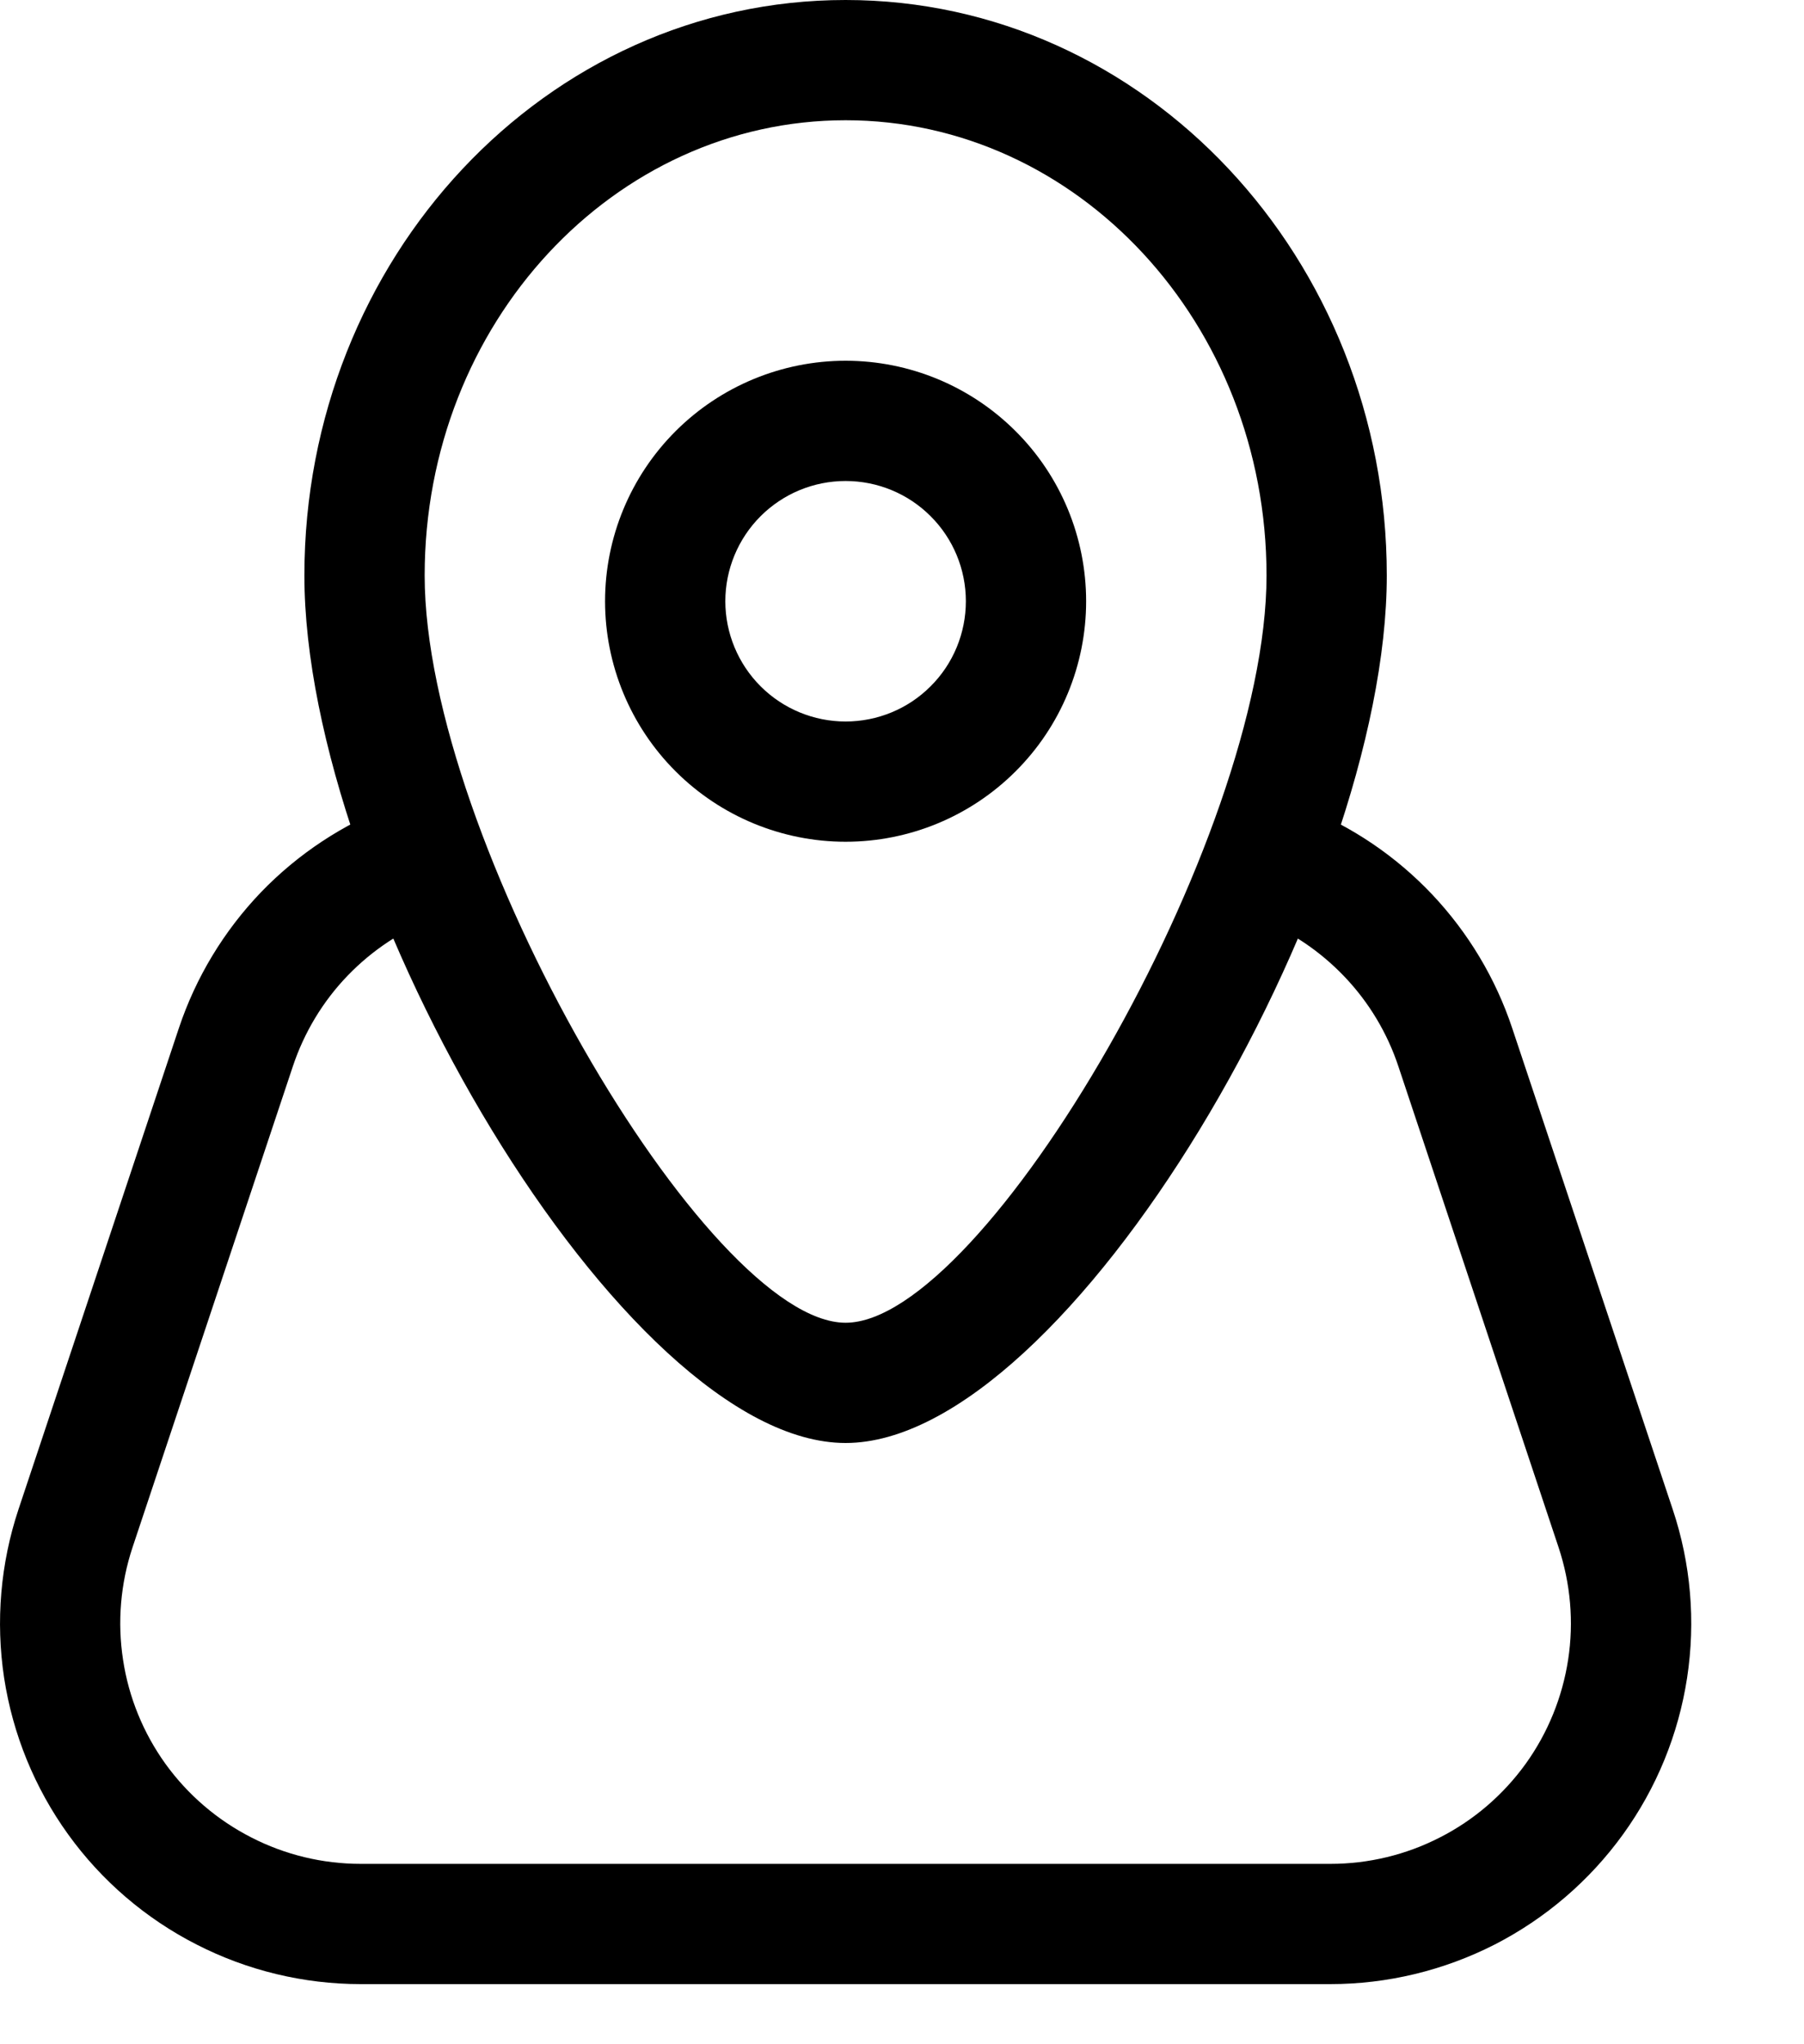
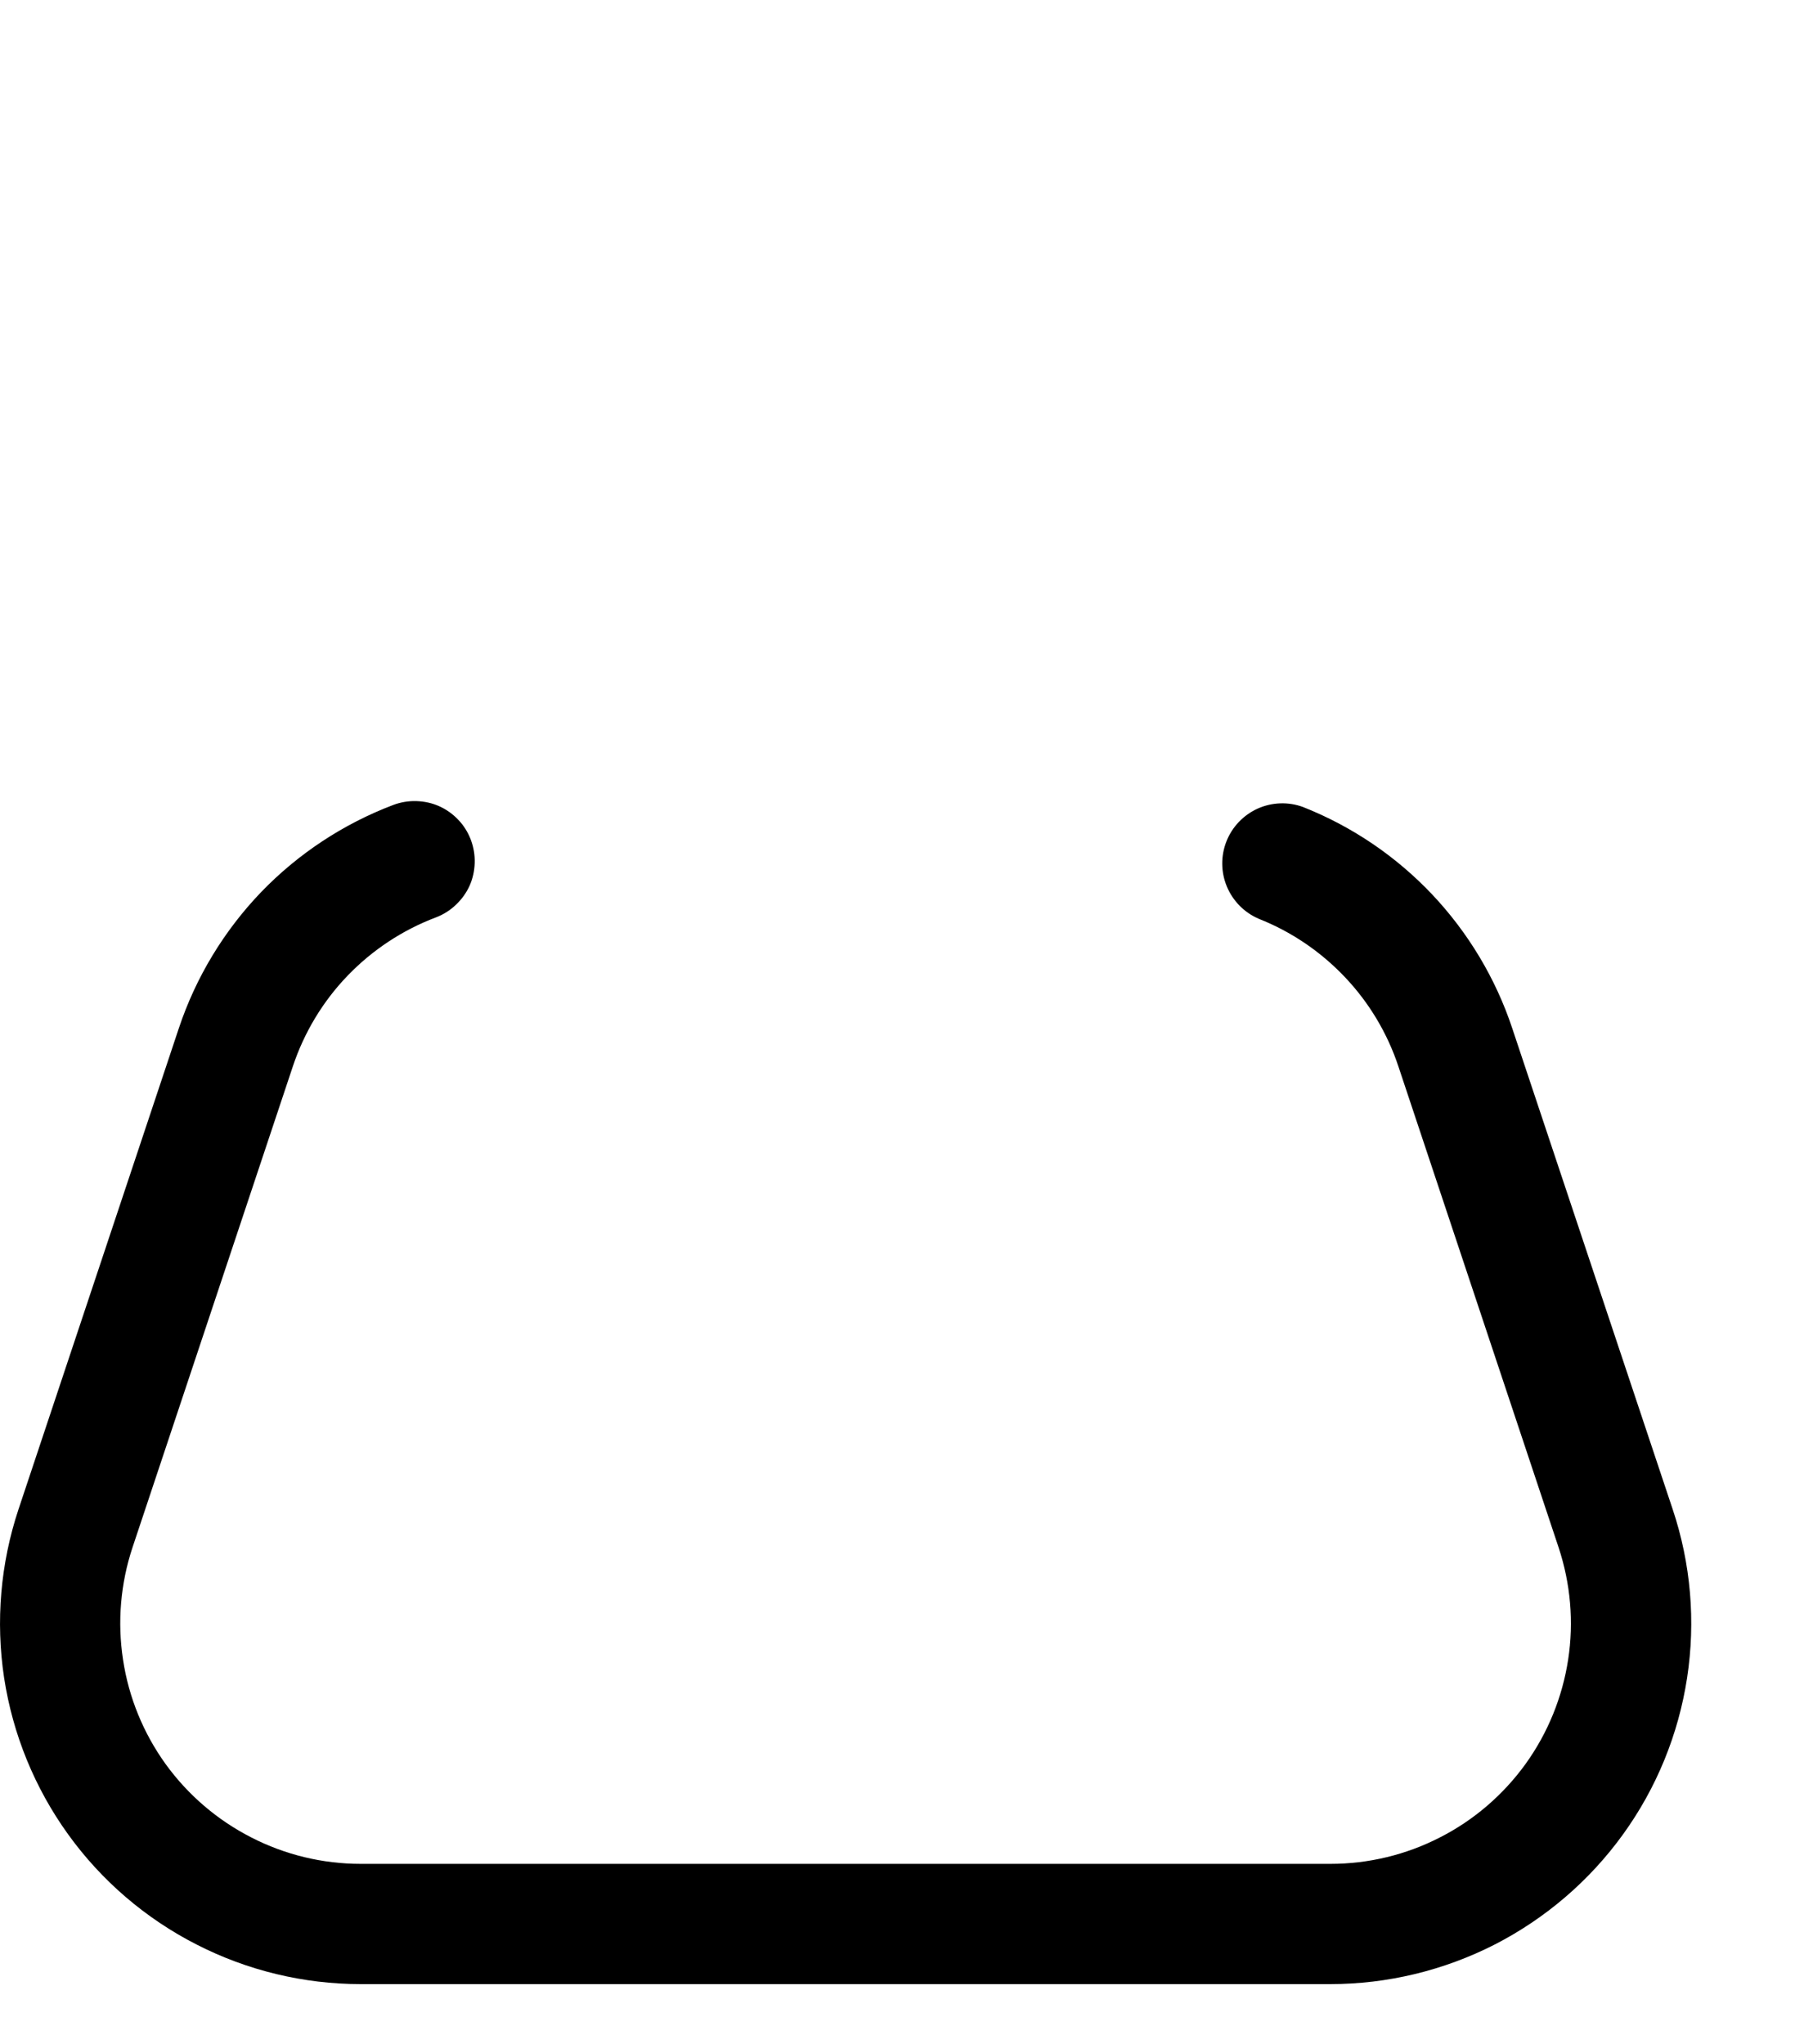
<svg xmlns="http://www.w3.org/2000/svg" width="15" height="17" viewBox="0 0 15 17" fill="none">
-   <path fill-rule="evenodd" clip-rule="evenodd" d="M7.031 7C7.562 7 8.07 6.789 8.445 6.414C8.821 6.039 9.031 5.53 9.031 5C9.031 4.47 8.821 3.961 8.445 3.586C8.07 3.211 7.562 3 7.031 3C6.501 3 5.992 3.211 5.617 3.586C5.242 3.961 5.031 4.47 5.031 5C5.031 5.53 5.242 6.039 5.617 6.414C5.992 6.789 6.501 7 7.031 7ZM7.031 4C7.296 4 7.551 4.105 7.738 4.293C7.926 4.48 8.031 4.735 8.031 5C8.031 5.265 7.926 5.52 7.738 5.707C7.551 5.895 7.296 6 7.031 6C6.766 6 6.512 5.895 6.324 5.707C6.137 5.52 6.031 5.265 6.031 5C6.031 4.735 6.137 4.48 6.324 4.293C6.512 4.105 6.766 4 7.031 4Z" fill="black" />
-   <path fill-rule="evenodd" clip-rule="evenodd" d="M2.531 4.786C2.531 7.459 5.184 12 7.031 12C8.879 12 11.531 7.459 11.531 4.786C11.531 2.15 9.524 0 7.031 0C4.538 0 2.531 2.15 2.531 4.786ZM10.531 4.786C10.531 6.979 8.183 11 7.031 11C5.88 11 3.531 6.98 3.531 4.786C3.531 2.687 5.106 1 7.031 1C8.956 1 10.531 2.687 10.531 4.786Z" fill="black" />
  <path d="M10.465 7.64C10.345 7.588 10.251 7.492 10.201 7.372C10.151 7.252 10.15 7.117 10.198 6.996C10.246 6.875 10.339 6.778 10.458 6.724C10.577 6.671 10.712 6.666 10.834 6.711C11.241 6.872 11.607 7.12 11.908 7.438C12.208 7.756 12.436 8.136 12.574 8.551L13.908 12.551C14.059 13.002 14.1 13.482 14.028 13.953C13.956 14.423 13.774 14.869 13.495 15.255C13.217 15.64 12.851 15.954 12.428 16.171C12.004 16.387 11.536 16.5 11.06 16.5H3C2.525 16.5 2.056 16.387 1.633 16.17C1.21 15.954 0.844 15.64 0.566 15.254C0.288 14.868 0.106 14.422 0.034 13.952C-0.037 13.482 0.004 13.002 0.154 12.551L1.487 8.551C1.628 8.128 1.861 7.743 2.169 7.421C2.478 7.1 2.854 6.852 3.27 6.694C3.331 6.671 3.397 6.66 3.462 6.662C3.528 6.664 3.593 6.678 3.653 6.705C3.713 6.732 3.767 6.771 3.812 6.819C3.857 6.866 3.892 6.923 3.915 6.984C3.938 7.045 3.949 7.111 3.947 7.176C3.945 7.242 3.931 7.307 3.904 7.367C3.877 7.426 3.838 7.48 3.79 7.525C3.743 7.57 3.686 7.606 3.625 7.629C3.347 7.734 3.096 7.9 2.89 8.114C2.684 8.328 2.529 8.586 2.435 8.868L1.102 12.868C1.002 13.169 0.975 13.489 1.023 13.802C1.07 14.115 1.192 14.413 1.377 14.67C1.563 14.927 1.807 15.136 2.089 15.28C2.371 15.425 2.683 15.5 3 15.5H11.062C11.379 15.5 11.691 15.425 11.973 15.28C12.256 15.136 12.499 14.926 12.685 14.669C12.87 14.412 12.991 14.114 13.039 13.801C13.087 13.488 13.059 13.168 12.959 12.867L11.627 8.867C11.535 8.59 11.383 8.337 11.183 8.126C10.982 7.914 10.738 7.748 10.467 7.641" fill="black" />
</svg>